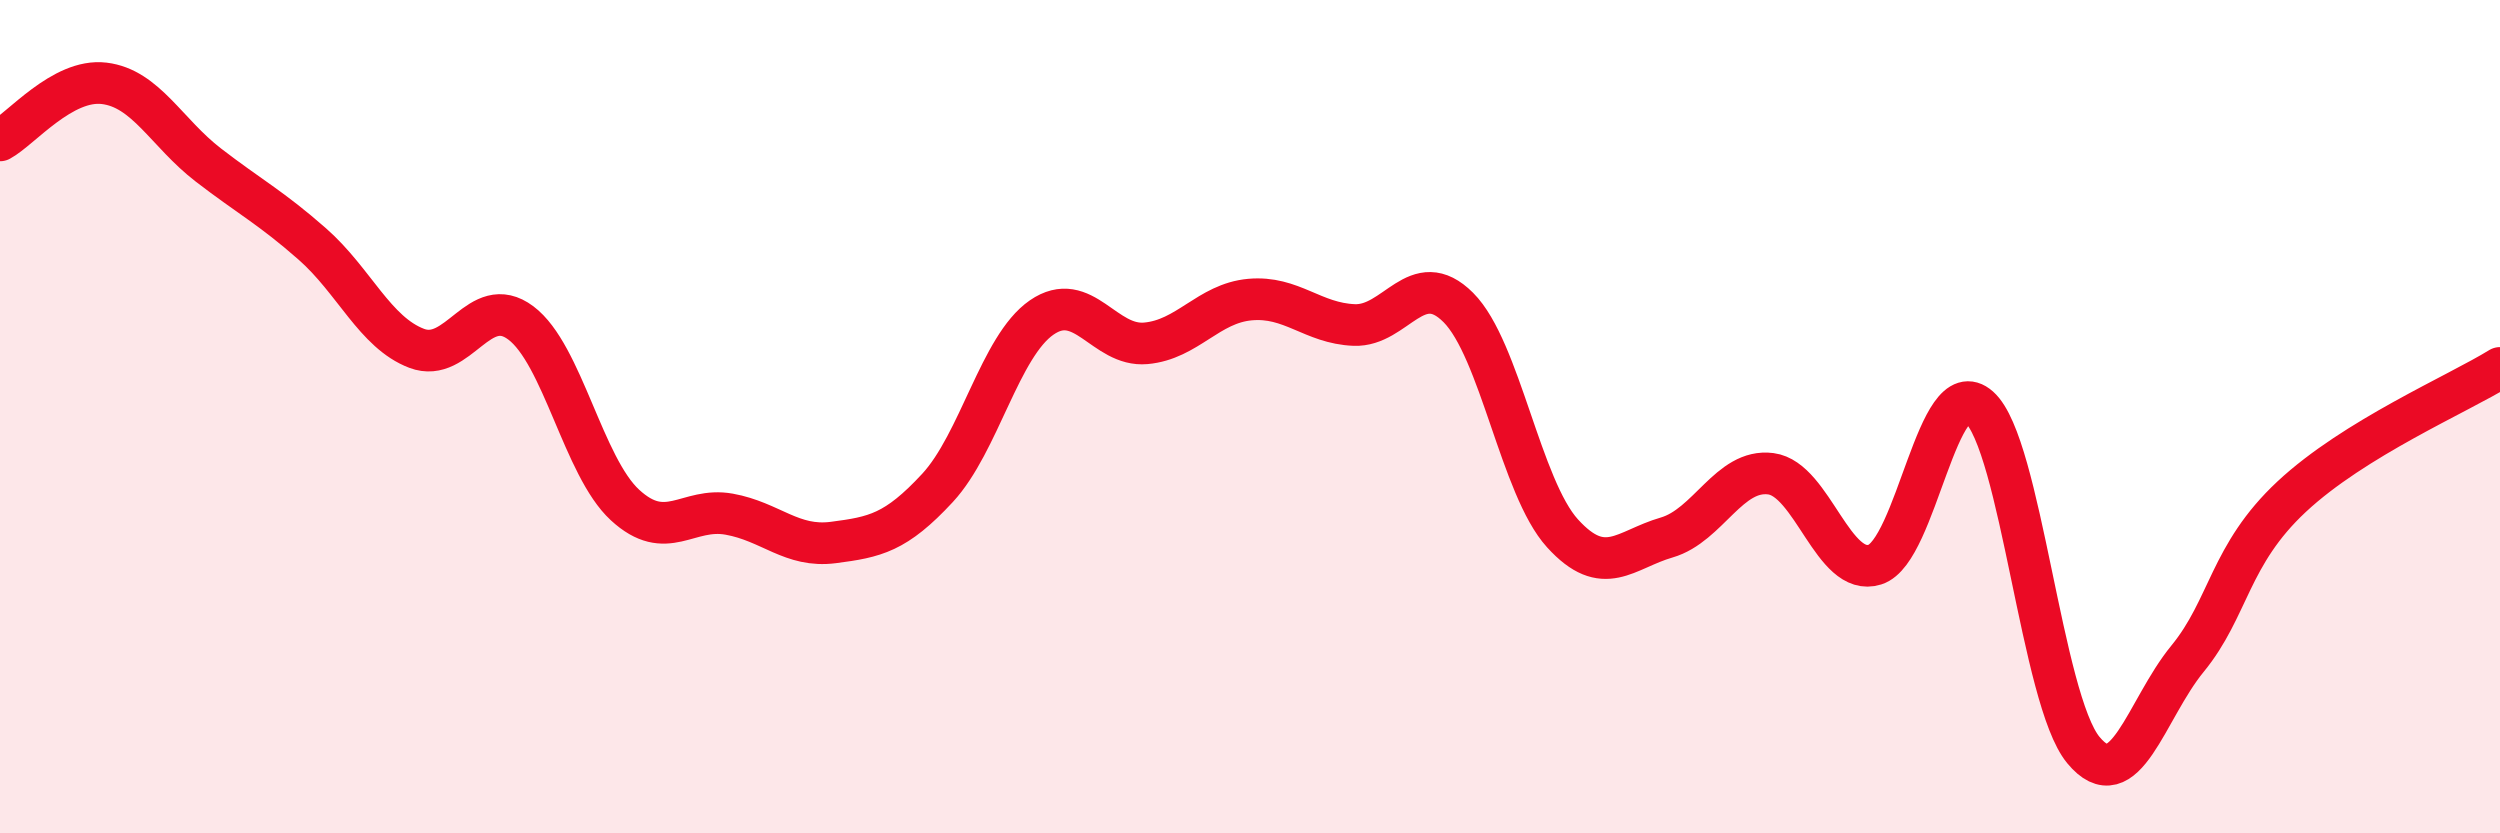
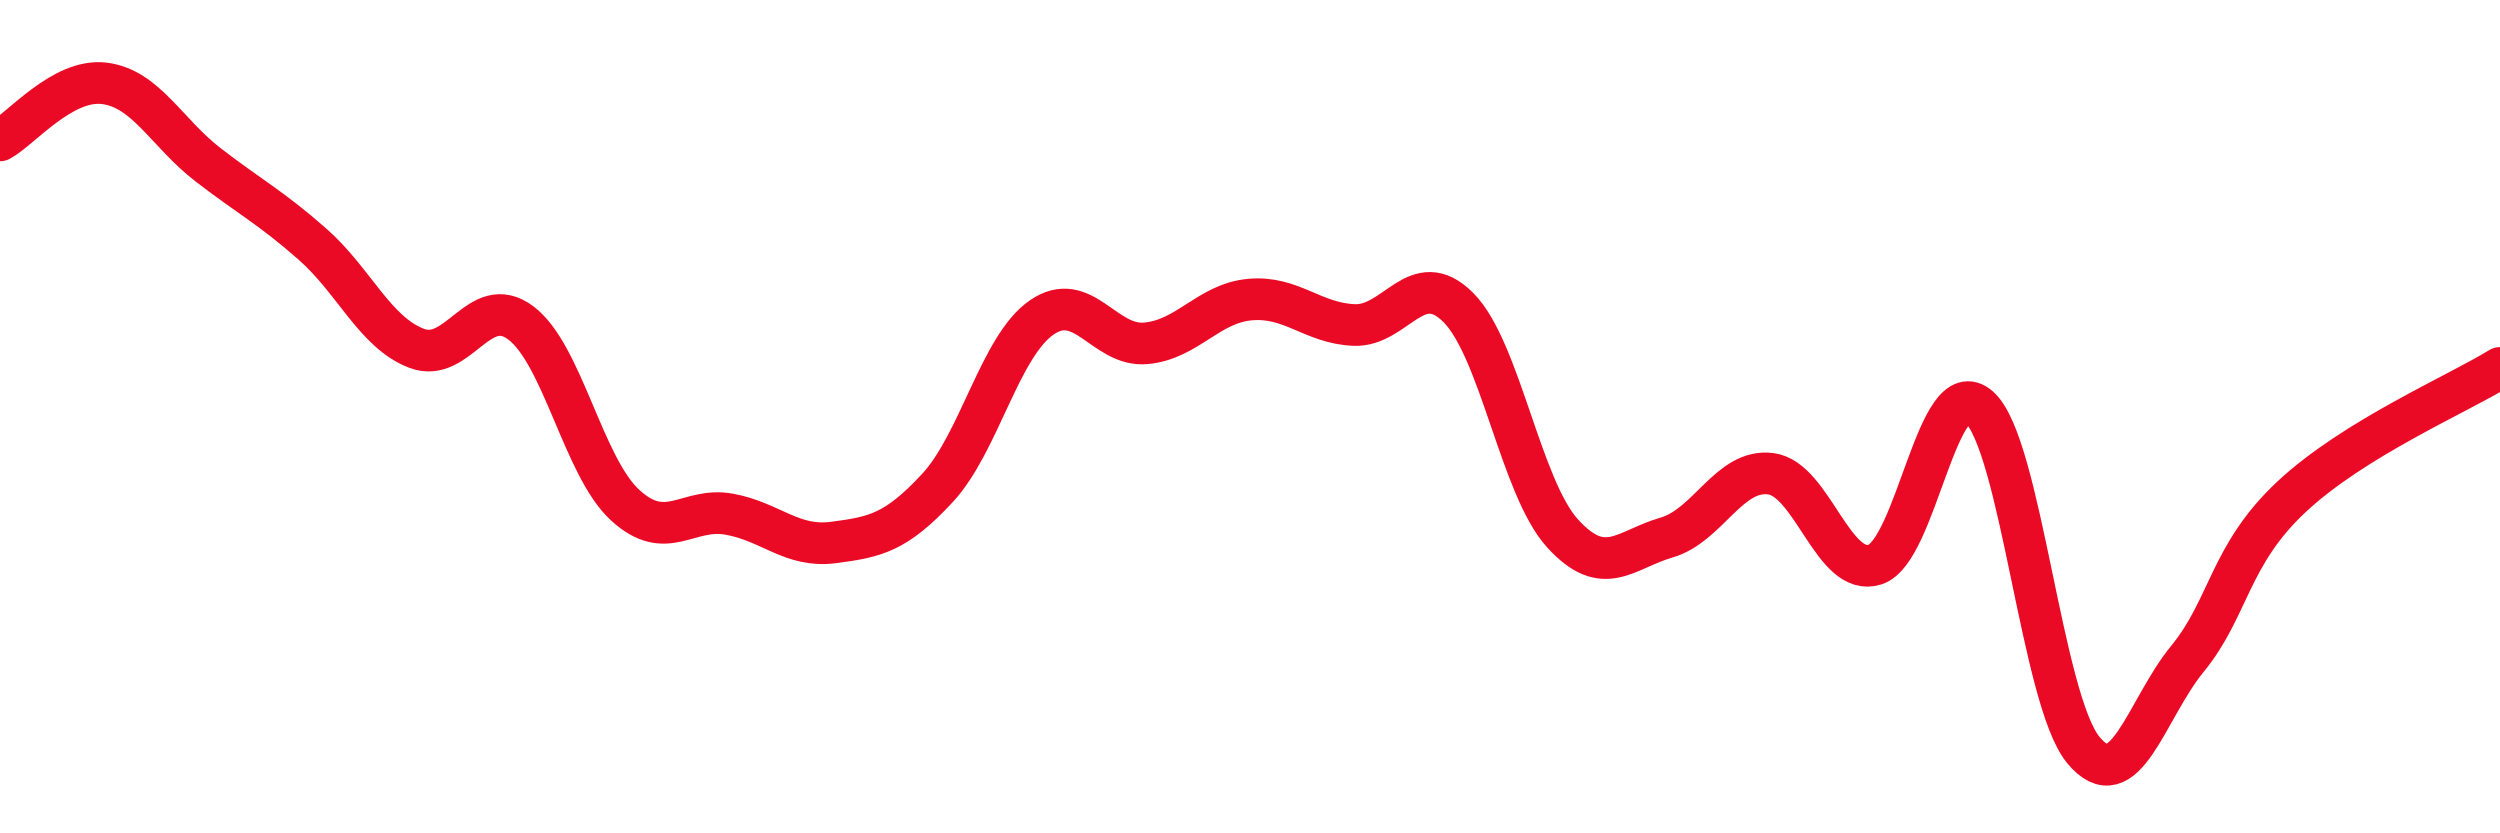
<svg xmlns="http://www.w3.org/2000/svg" width="60" height="20" viewBox="0 0 60 20">
-   <path d="M 0,3.37 C 0.5,3.1 1.5,1.88 2.5,2 C 3.5,2.12 4,3.19 5,3.96 C 6,4.73 6.5,4.98 7.5,5.86 C 8.5,6.74 9,7.98 10,8.36 C 11,8.74 11.5,7 12.5,7.75 C 13.5,8.5 14,11.2 15,12.12 C 16,13.04 16.5,12.16 17.5,12.34 C 18.5,12.52 19,13.15 20,13.02 C 21,12.89 21.5,12.79 22.5,11.71 C 23.5,10.63 24,8.31 25,7.62 C 26,6.93 26.5,8.33 27.5,8.24 C 28.5,8.15 29,7.28 30,7.19 C 31,7.1 31.5,7.76 32.5,7.8 C 33.5,7.84 34,6.38 35,7.38 C 36,8.38 36.5,11.7 37.5,12.8 C 38.5,13.9 39,13.19 40,12.9 C 41,12.61 41.5,11.24 42.5,11.37 C 43.5,11.5 44,13.87 45,13.55 C 46,13.23 46.5,8.88 47.5,9.77 C 48.5,10.66 49,16.79 50,18 C 51,19.21 51.5,17.03 52.5,15.81 C 53.5,14.59 53.5,13.32 55,11.92 C 56.5,10.52 59,9.45 60,8.83L60 20L0 20Z" fill="#EB0A25" opacity="0.1" stroke-linecap="round" stroke-linejoin="round" />
  <path d="M 0,3.37 C 0.5,3.1 1.5,1.88 2.5,2 C 3.5,2.12 4,3.19 5,3.96 C 6,4.73 6.5,4.98 7.5,5.86 C 8.5,6.74 9,7.98 10,8.36 C 11,8.74 11.5,7 12.5,7.75 C 13.5,8.5 14,11.2 15,12.12 C 16,13.04 16.5,12.16 17.5,12.34 C 18.5,12.52 19,13.15 20,13.02 C 21,12.89 21.5,12.79 22.5,11.71 C 23.5,10.63 24,8.31 25,7.62 C 26,6.93 26.5,8.33 27.5,8.24 C 28.5,8.15 29,7.28 30,7.19 C 31,7.1 31.5,7.76 32.5,7.8 C 33.5,7.84 34,6.38 35,7.38 C 36,8.38 36.5,11.7 37.5,12.8 C 38.5,13.9 39,13.19 40,12.9 C 41,12.61 41.5,11.24 42.5,11.37 C 43.5,11.5 44,13.87 45,13.55 C 46,13.23 46.5,8.88 47.5,9.77 C 48.5,10.66 49,16.79 50,18 C 51,19.21 51.5,17.03 52.5,15.81 C 53.5,14.59 53.5,13.32 55,11.92 C 56.5,10.52 59,9.45 60,8.83" stroke="#EB0A25" stroke-width="1" fill="none" stroke-linecap="round" stroke-linejoin="round" />
</svg>